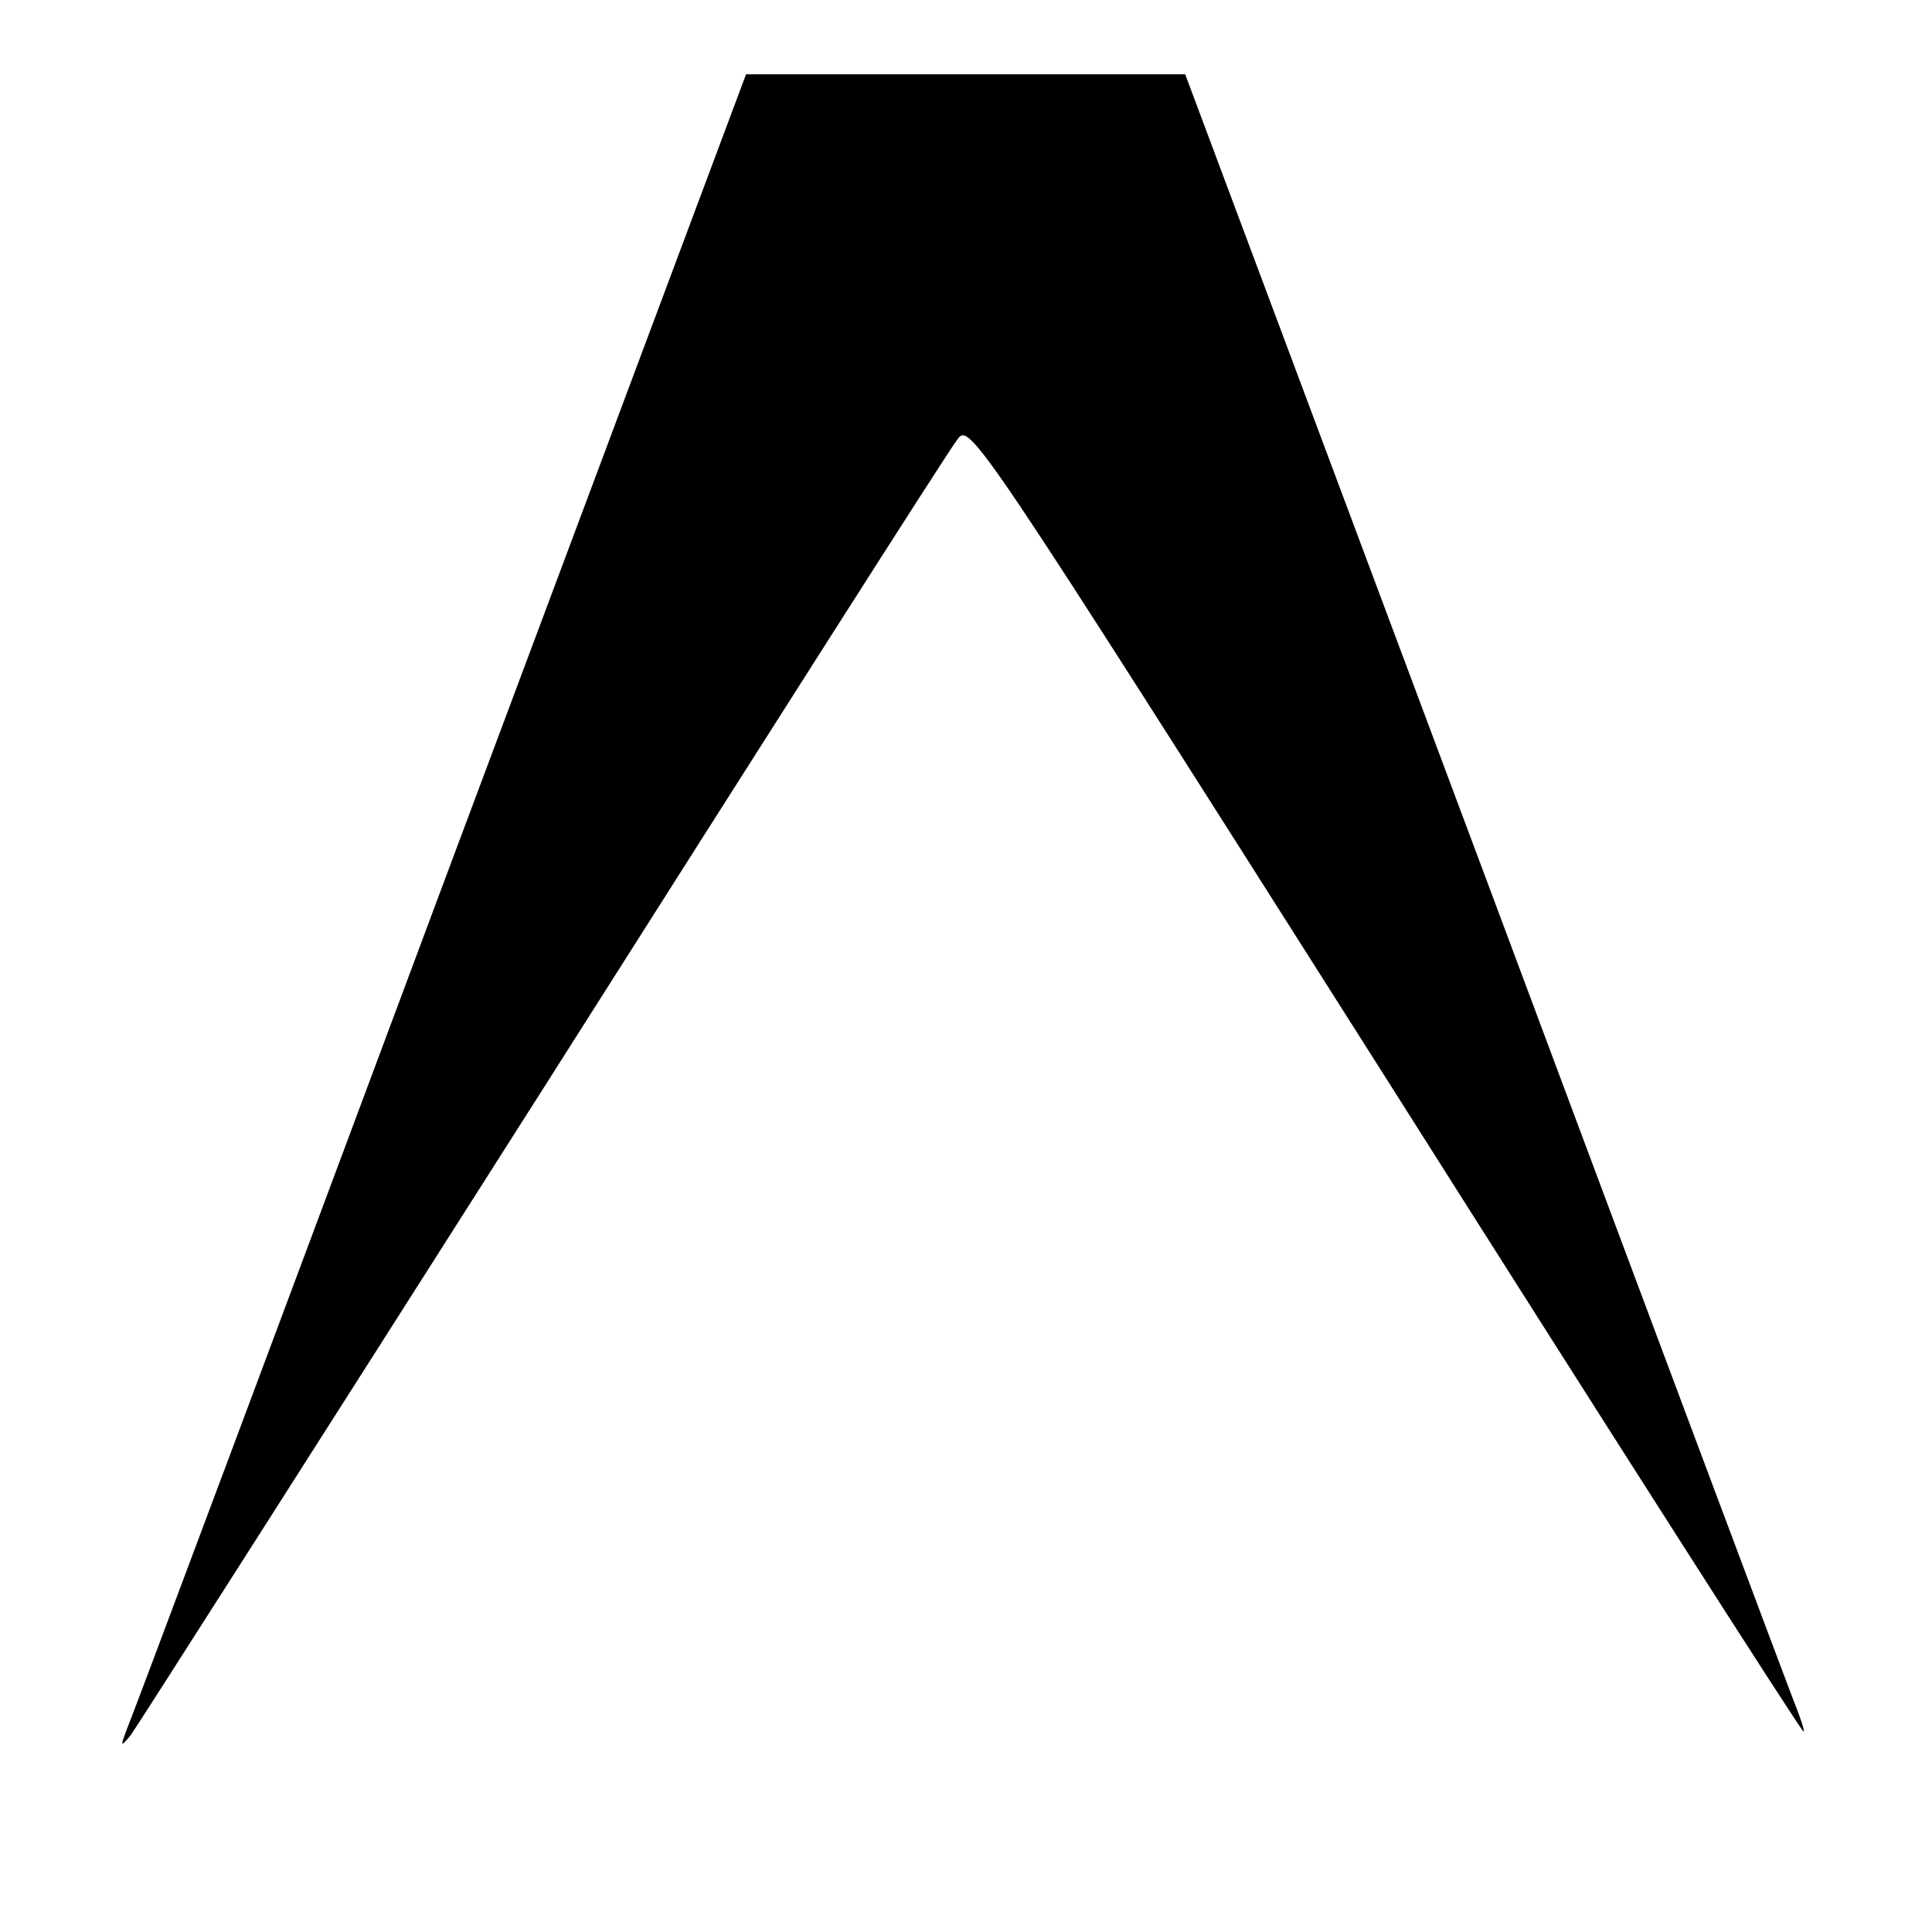
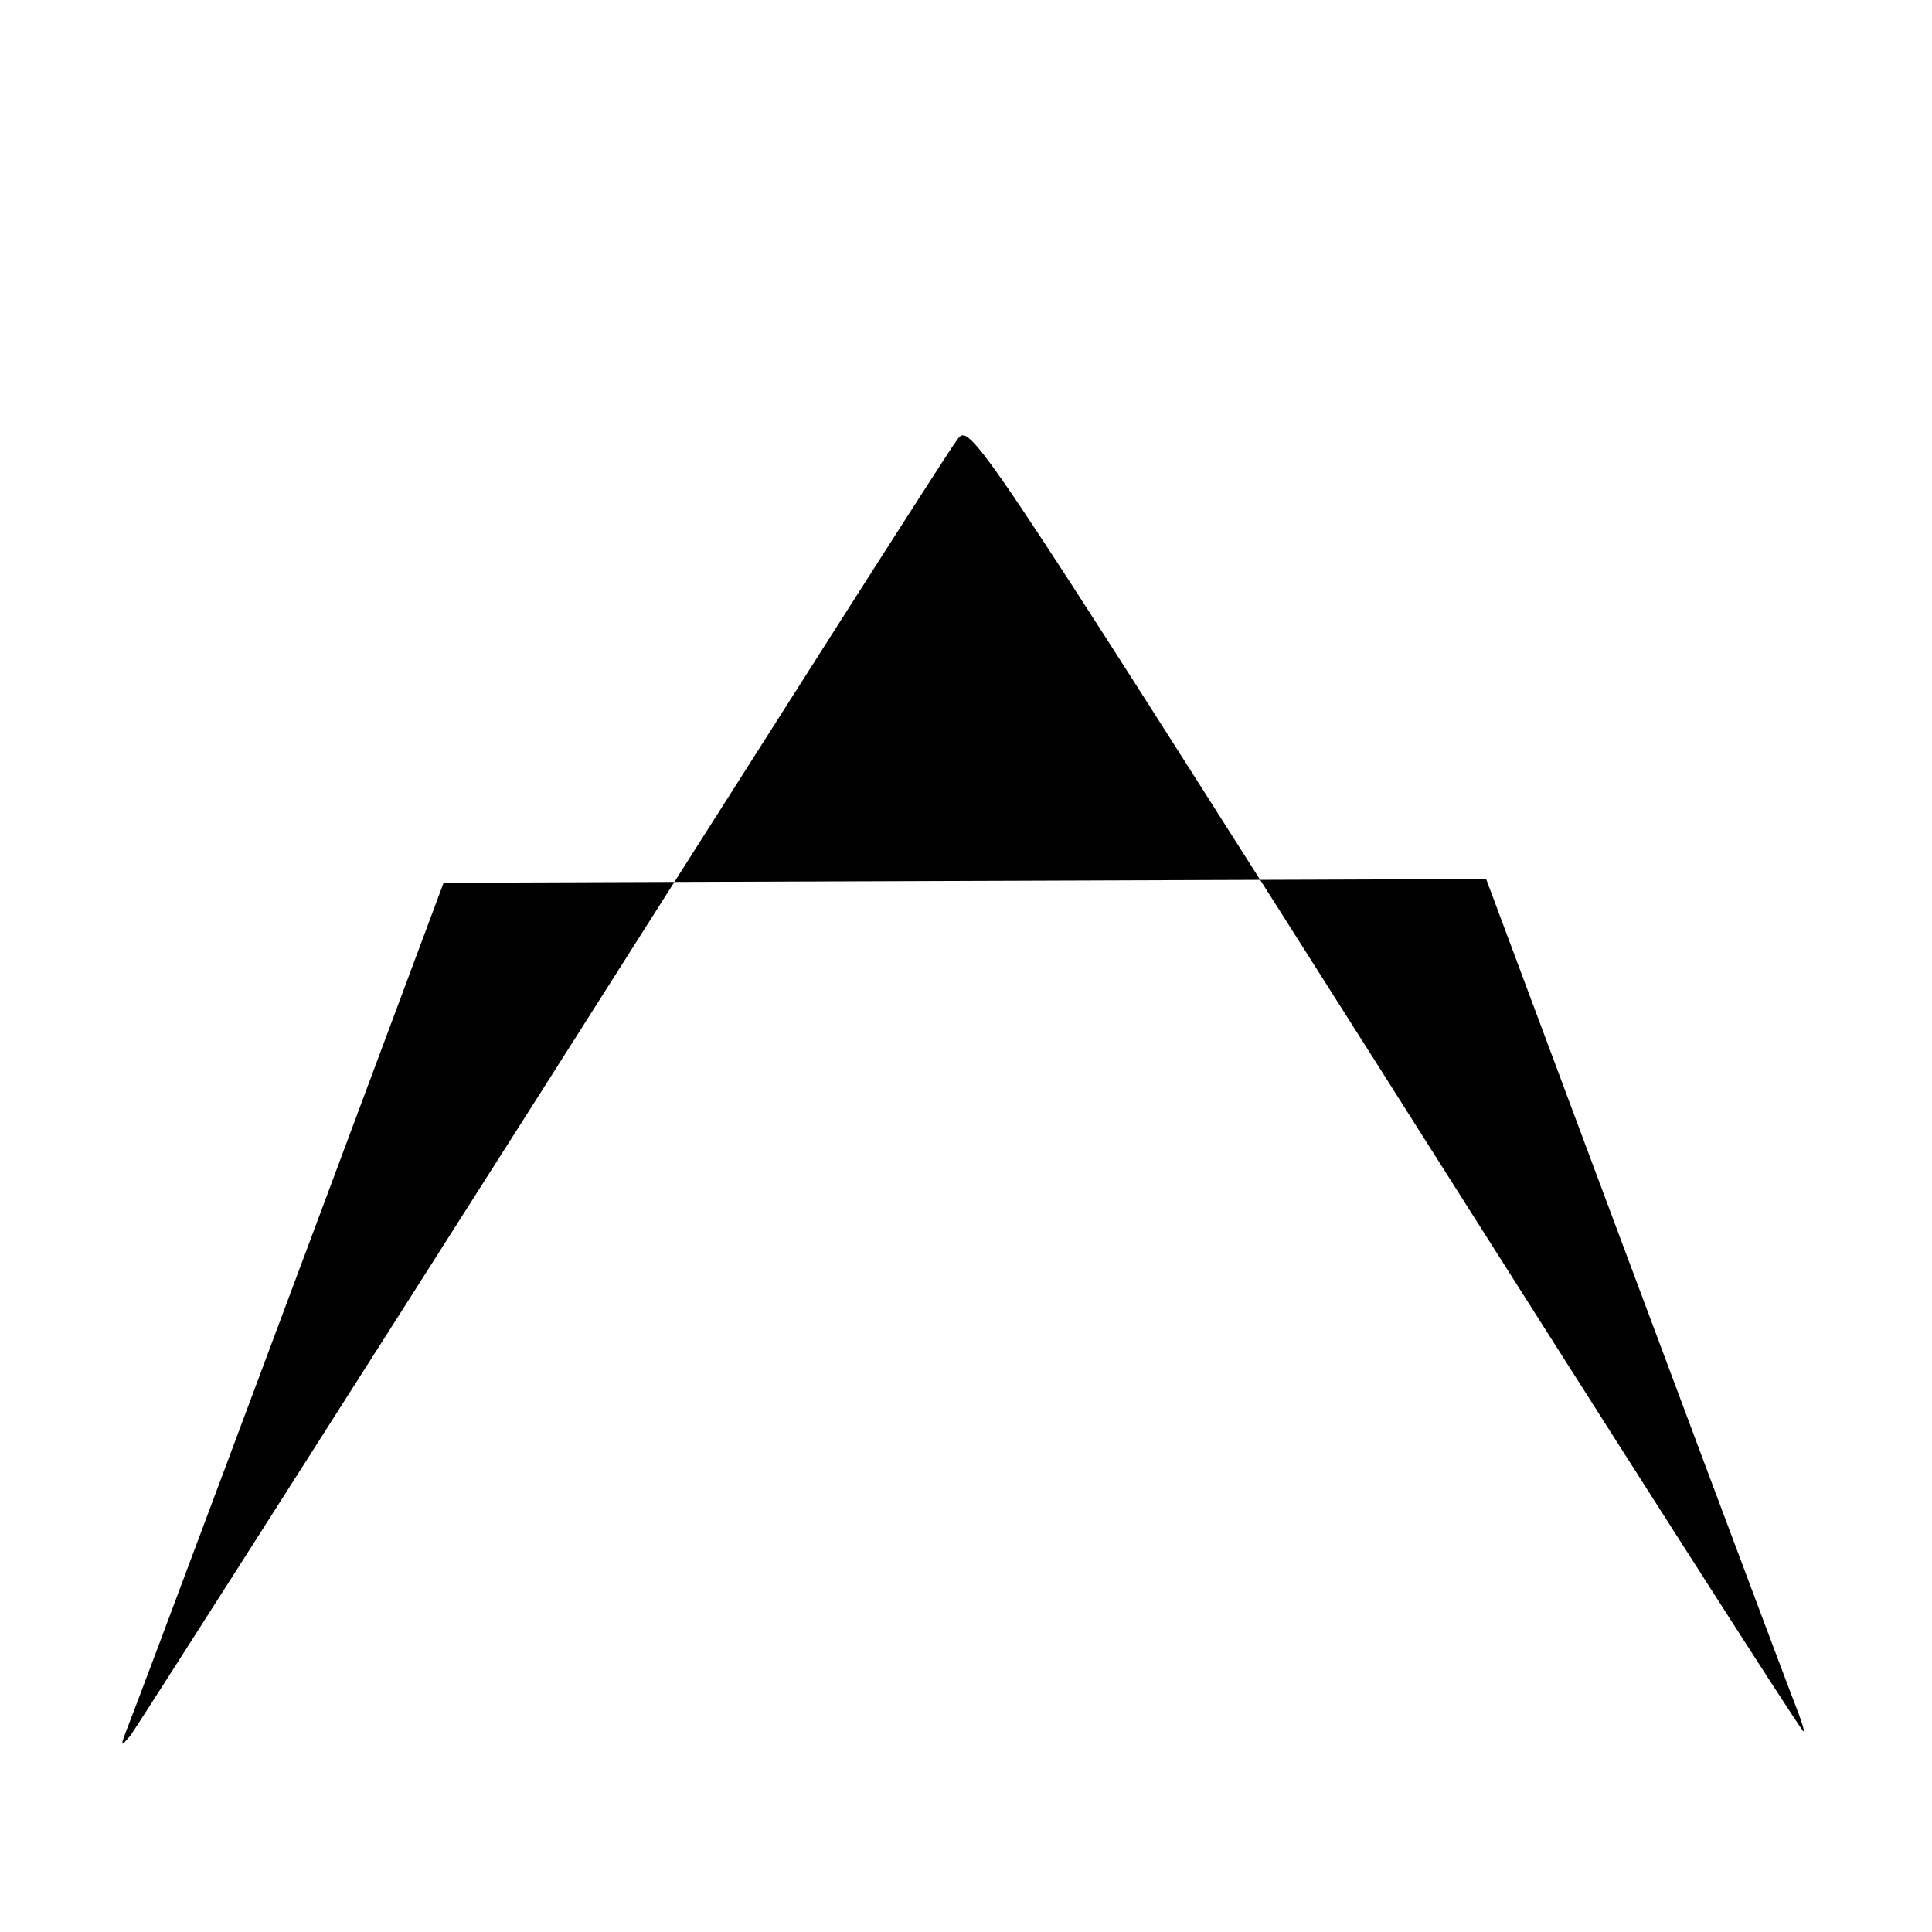
<svg xmlns="http://www.w3.org/2000/svg" version="1.0" width="260pt" height="260pt" viewBox="0 0 260 260" preserveAspectRatio="xMidYMid meet">
  <g transform="translate(0,260) scale(0.1,-0.1)" fill="#000000" stroke="none">
-     <path d="M597 1412 c-223 -598 -413 -1106 -422 -1128 -14 -36 -14 -37 1 -19 8 11 258 403 555 870 297 468 547 861 557 873 17 24 19 21 576 -857 307 -485 560 -881 563 -881 2 0 -3 15 -10 33 -7 17 -195 519 -417 1114 l-405 1083 -296 0 -295 0 -407 -1088z" />
+     <path d="M597 1412 c-223 -598 -413 -1106 -422 -1128 -14 -36 -14 -37 1 -19 8 11 258 403 555 870 297 468 547 861 557 873 17 24 19 21 576 -857 307 -485 560 -881 563 -881 2 0 -3 15 -10 33 -7 17 -195 519 -417 1114 z" />
  </g>
</svg>